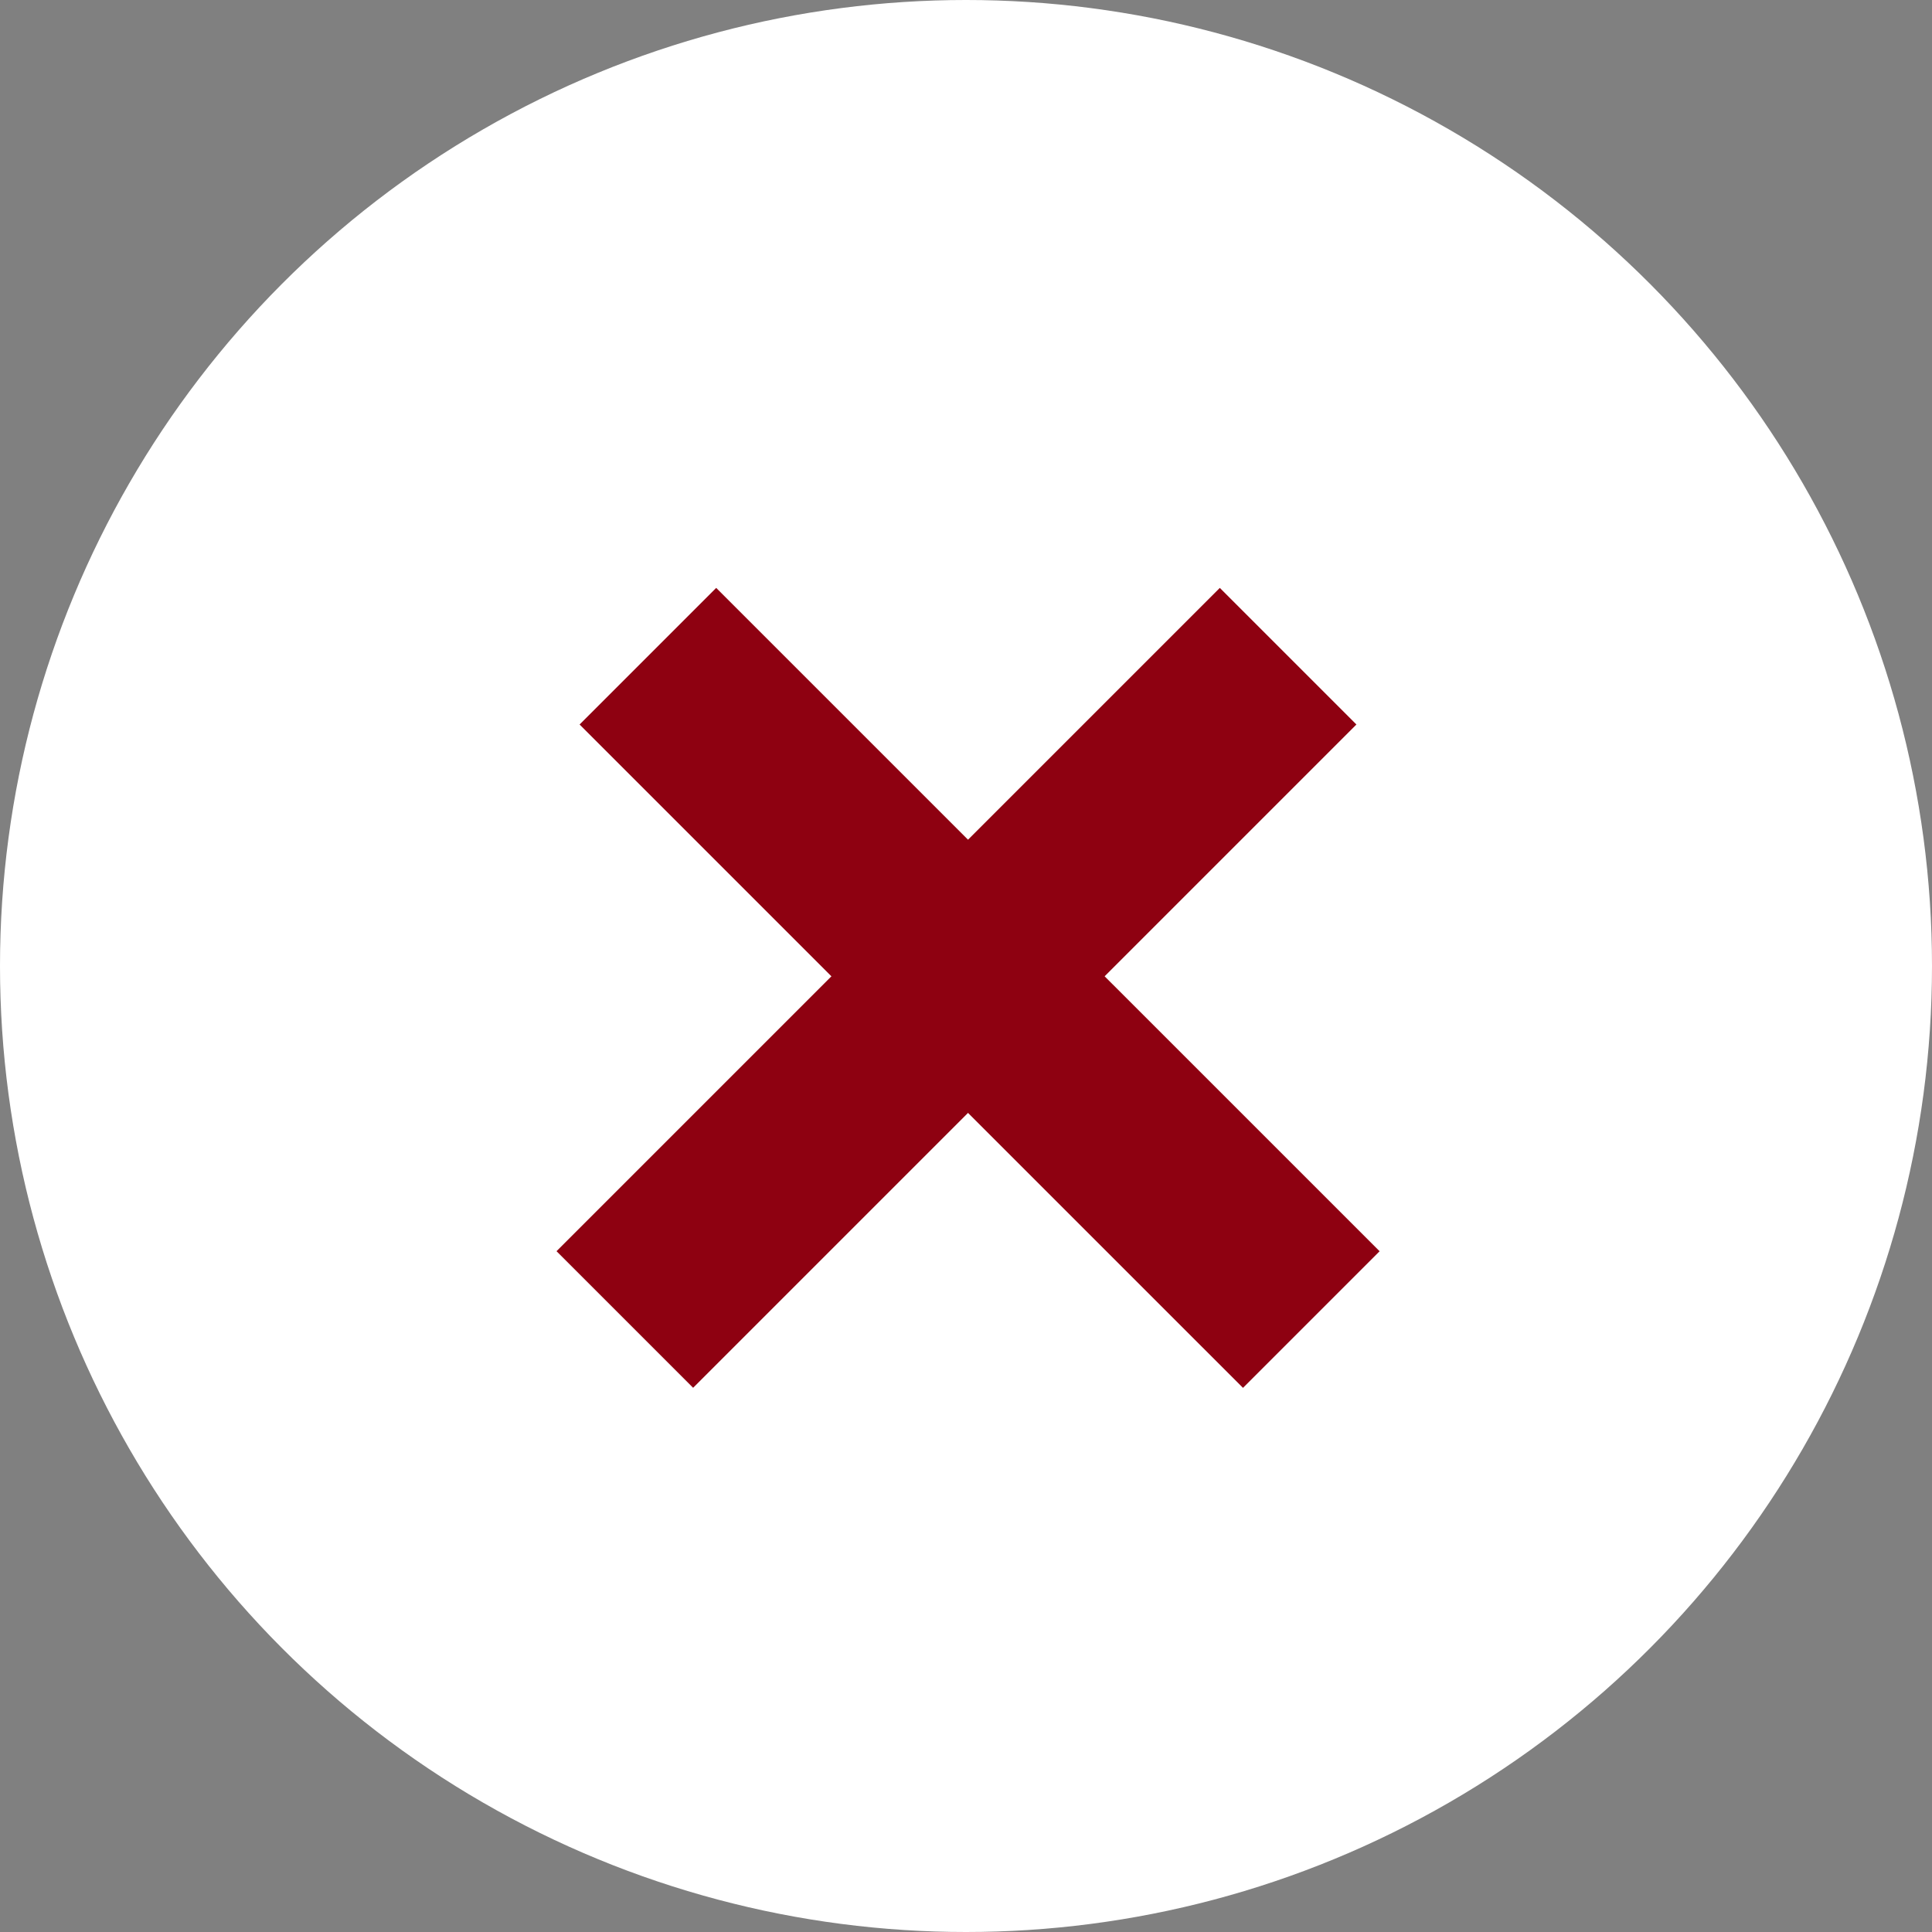
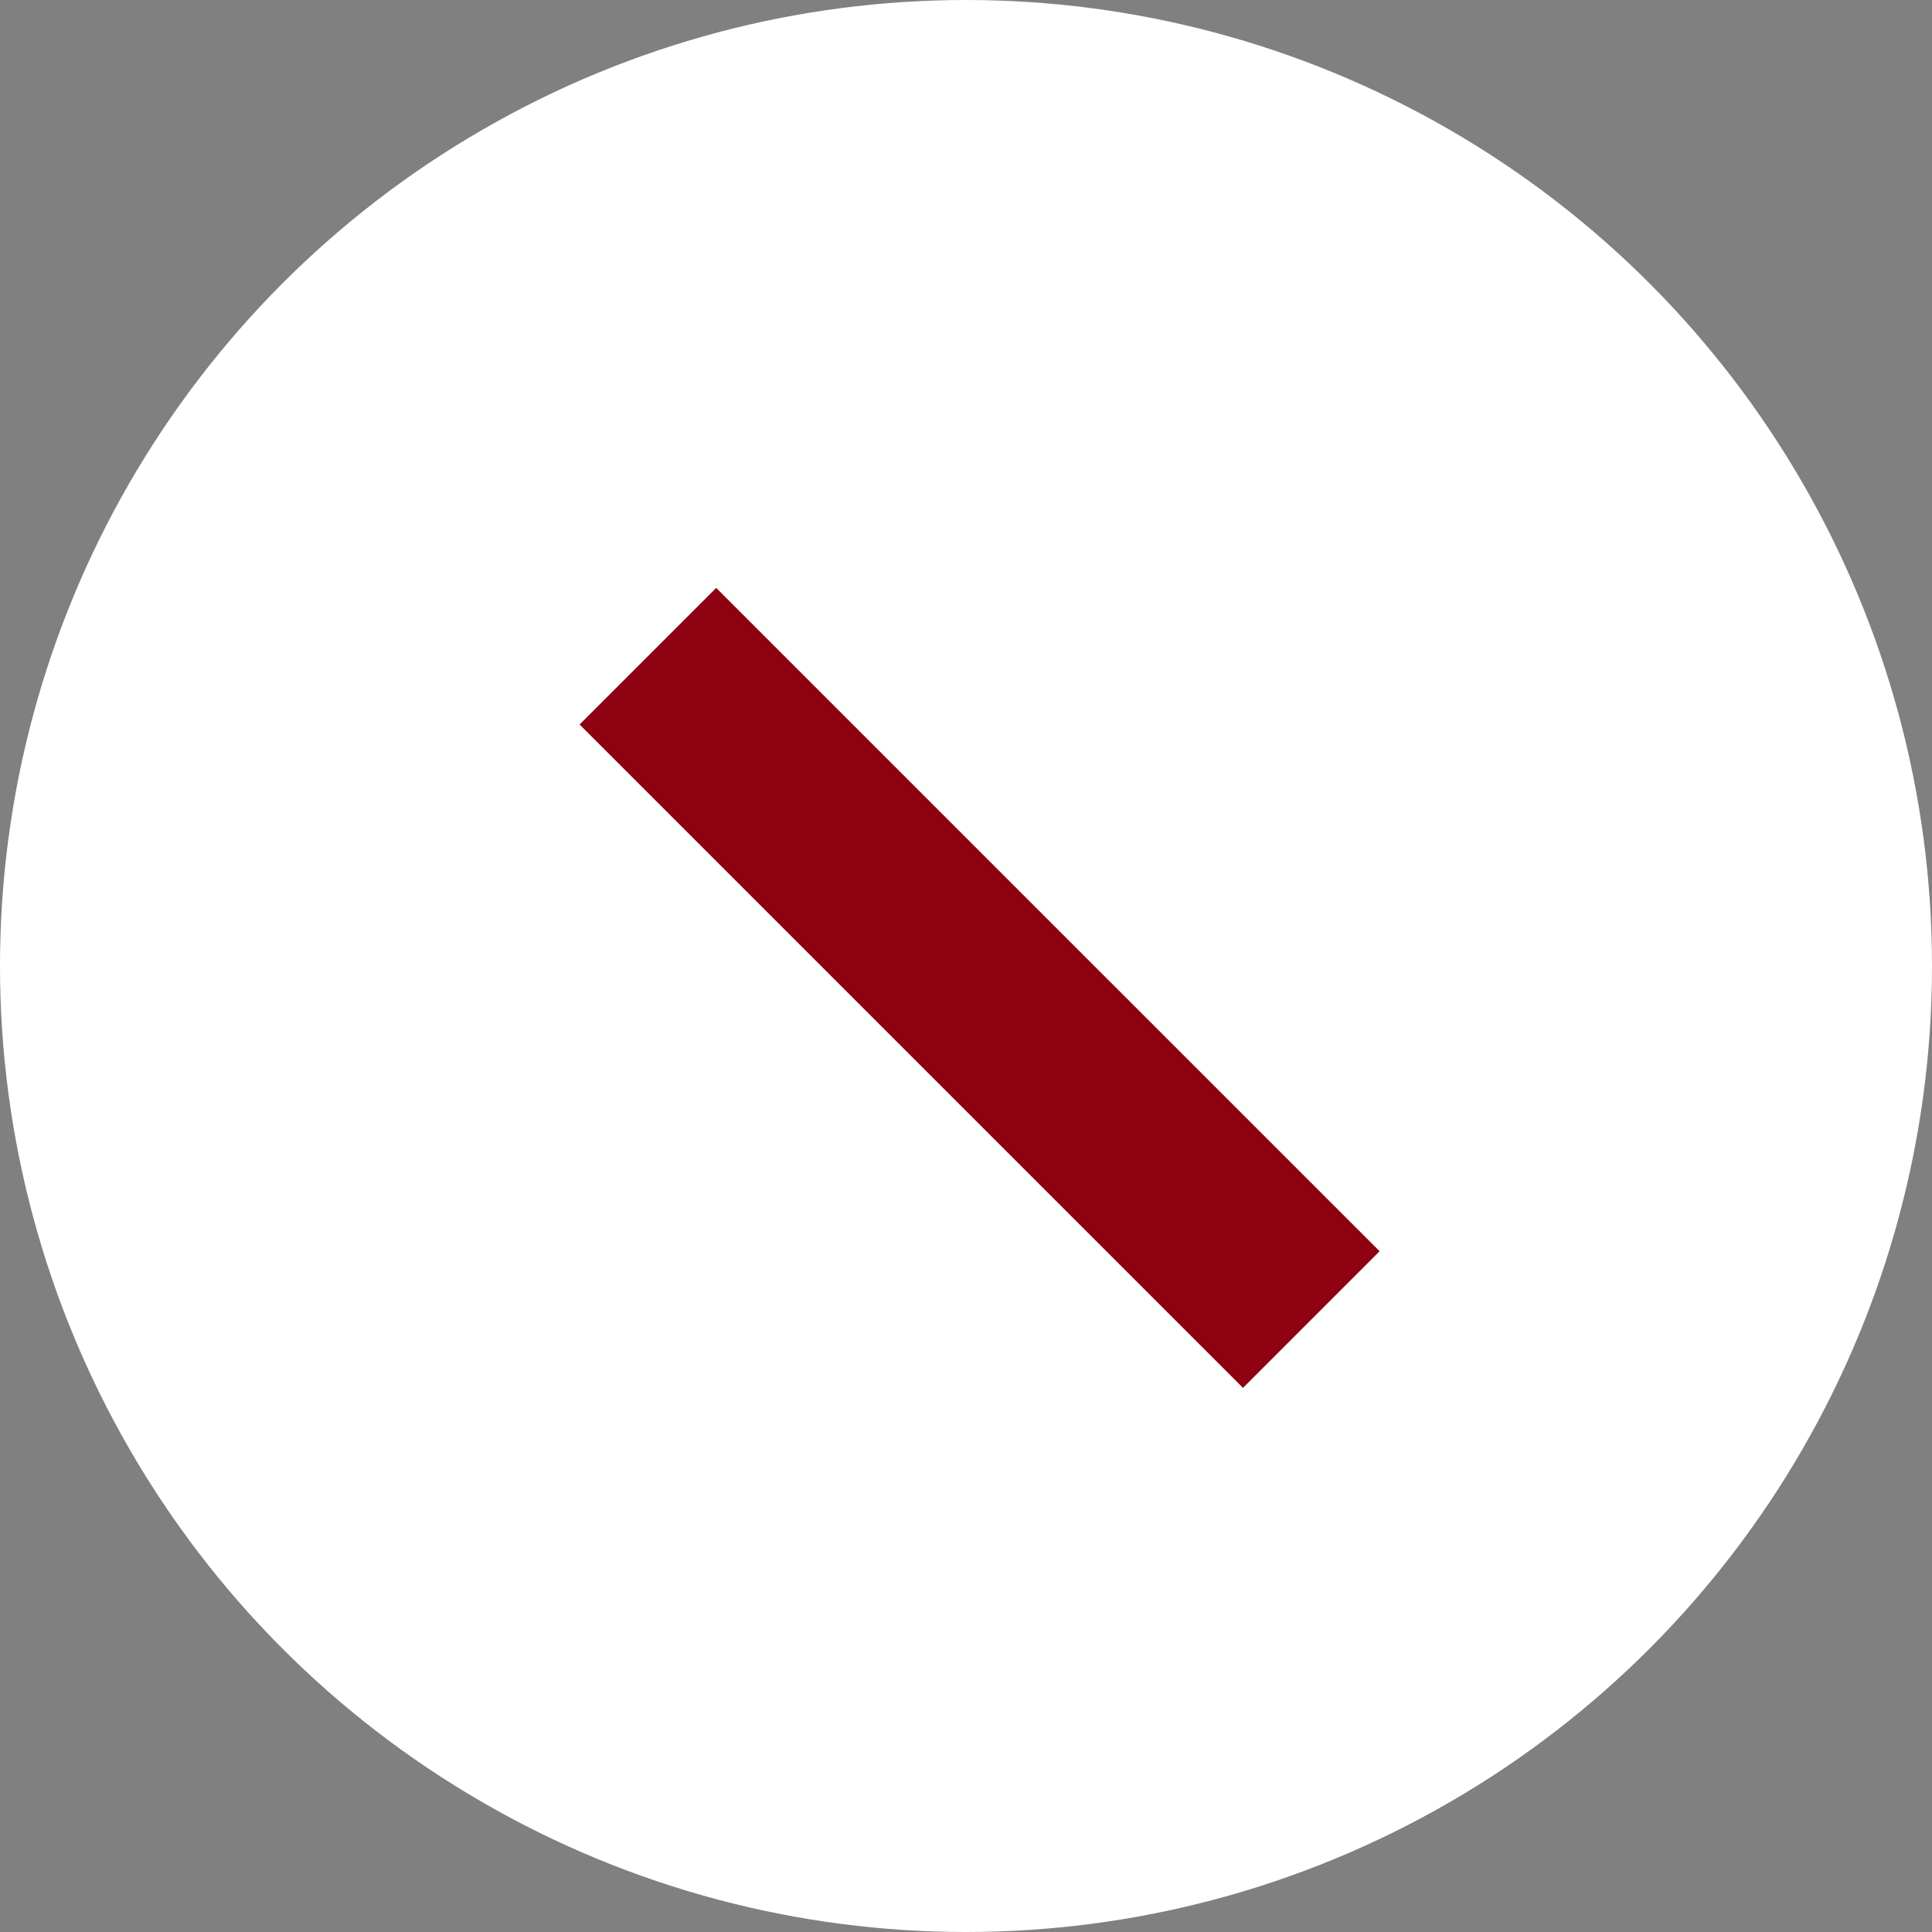
<svg xmlns="http://www.w3.org/2000/svg" width="40" height="40" viewBox="0 0 40 40" fill="none">
  <rect x="0" y="0" width="40" height="40" fill="#808080" stroke="none" />
  <circle cx="20" cy="20" r="20" fill="white" />
  <line x1="13.414" y1="13.586" x2="27.149" y2="27.32" stroke="#8E0111" stroke-width="4" />
-   <line y1="-2" x2="19.424" y2="-2" transform="matrix(-0.707 0.707 0.707 0.707 28.083 15)" stroke="#8E0111" stroke-width="4" />
</svg>